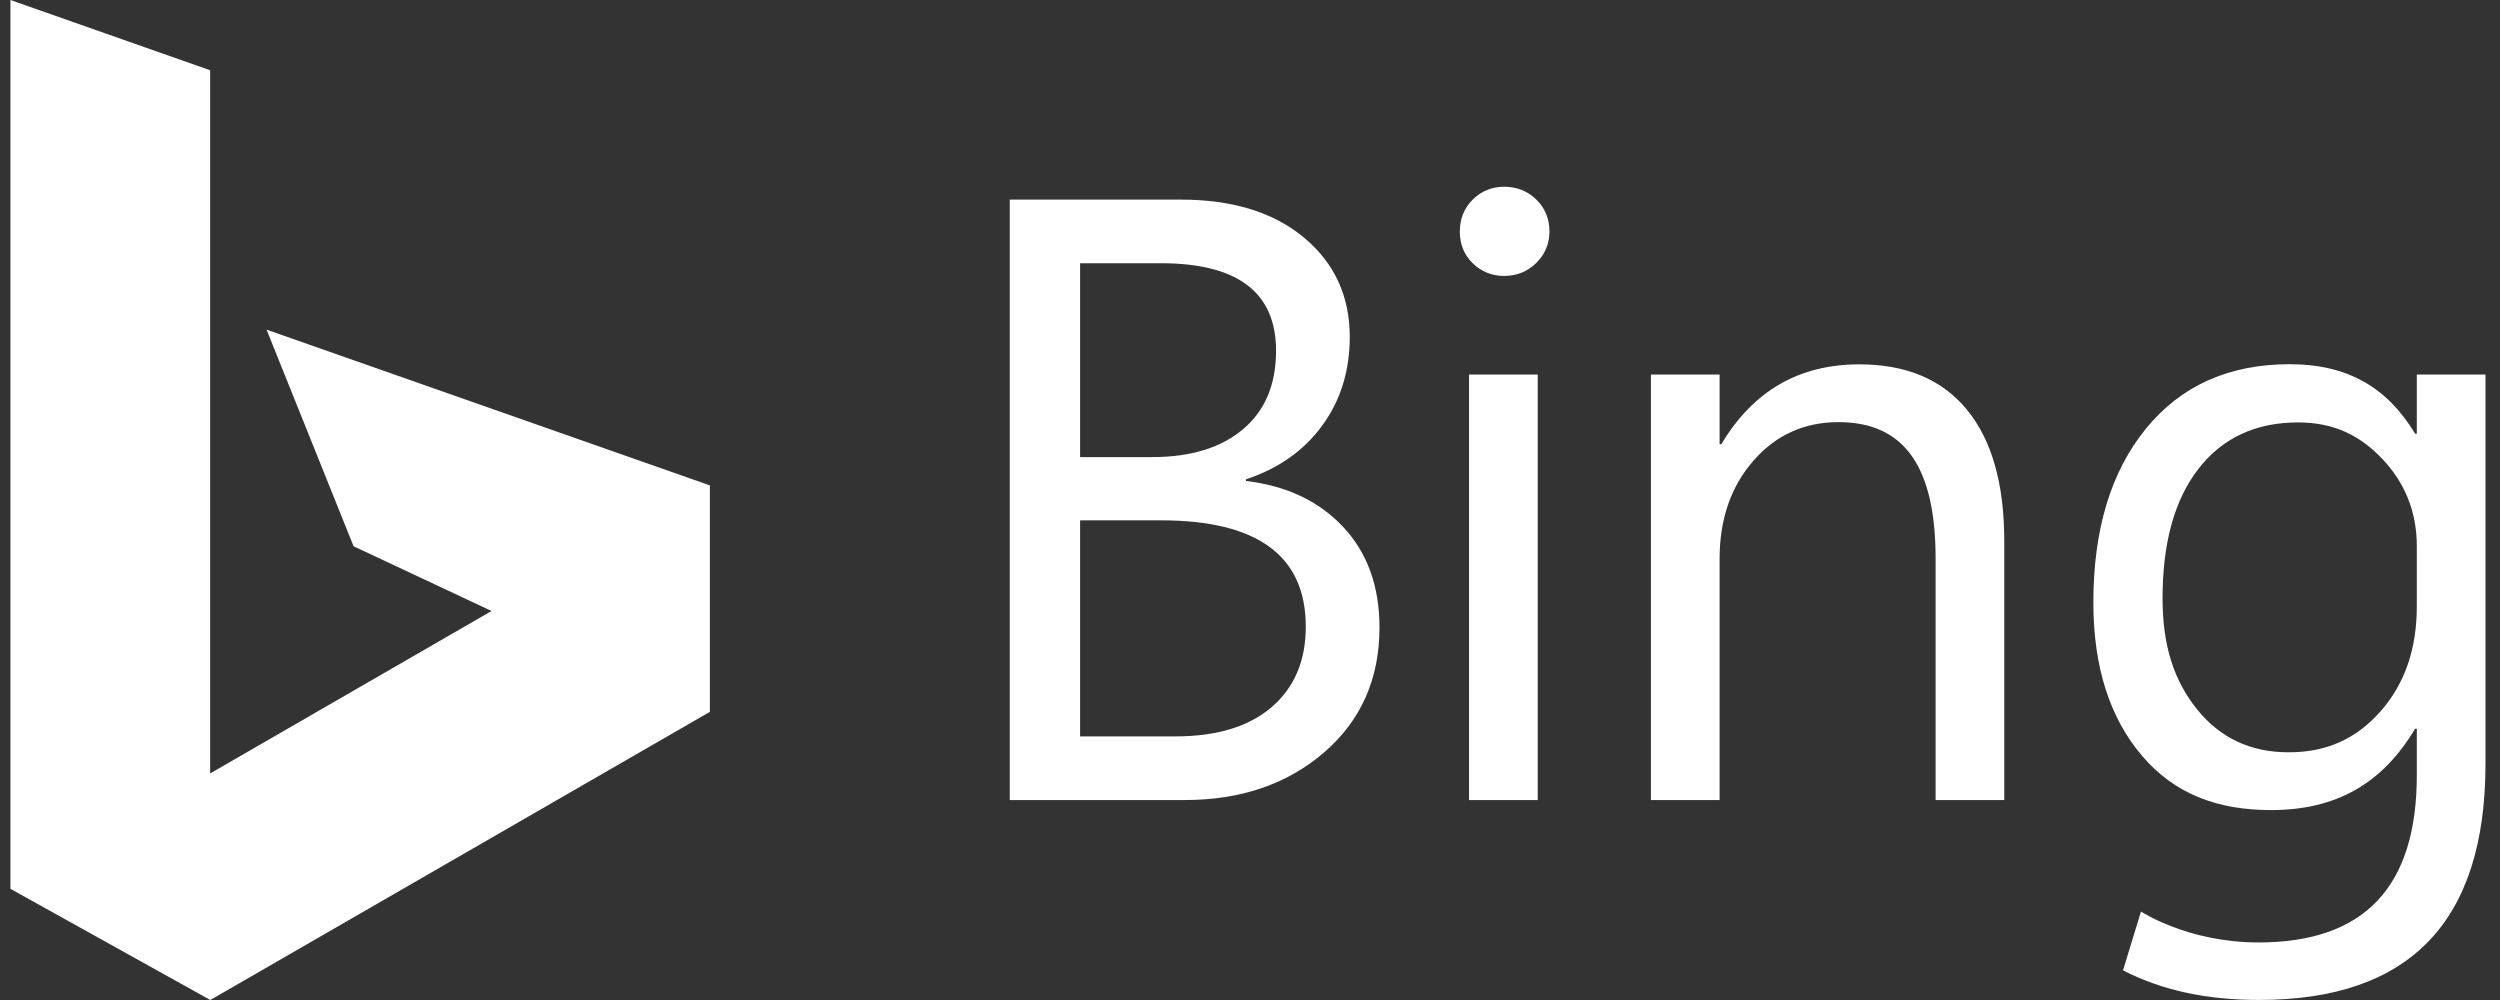
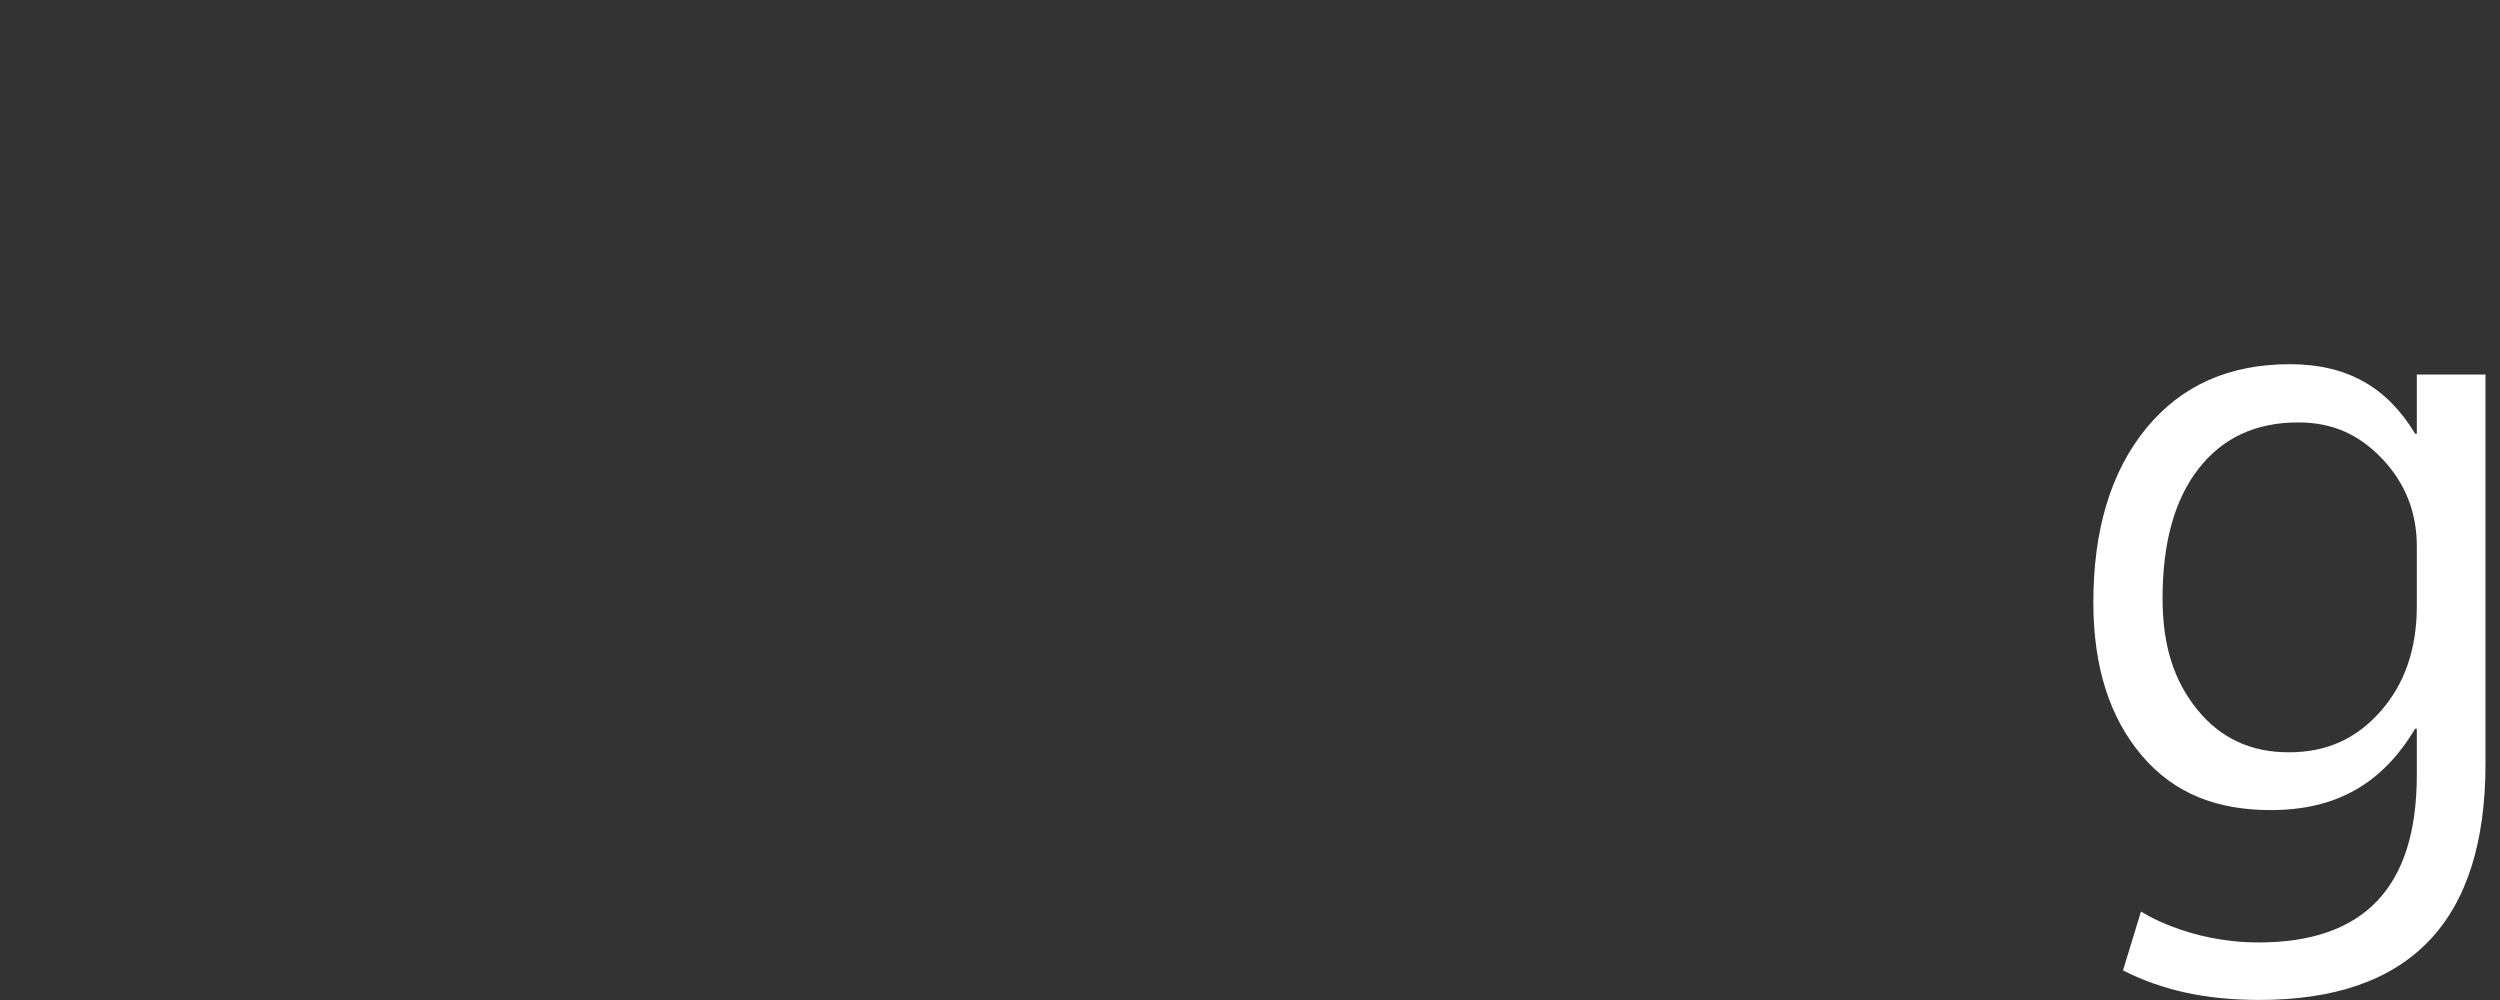
<svg xmlns="http://www.w3.org/2000/svg" width="150" height="60" viewBox="0 0 150 60" fill="none">
  <rect x="0" y="0" width="150" height="60" fill="#333333" stroke="none" />
-   <path d="M0.625 0L12.61 4.216V46.405L29.492 36.66L21.215 32.776L15.994 19.779L42.593 29.124V42.71L12.617 60L0.625 53.329V0Z" fill="white" />
-   <path d="M60.585 48.002V11.976H70.835C73.951 11.976 76.421 12.738 78.247 14.262C80.072 15.786 80.985 17.771 80.985 20.216C80.985 22.259 80.432 24.035 79.327 25.542C78.222 27.049 76.697 28.121 74.755 28.758V28.858C77.183 29.143 79.126 30.06 80.583 31.609C82.04 33.158 82.769 35.172 82.769 37.651C82.769 40.733 81.663 43.228 79.453 45.138C77.242 47.047 74.453 48.002 71.087 48.002L60.585 48.002ZM64.806 15.794V27.426H69.127C71.438 27.426 73.256 26.869 74.579 25.756C75.902 24.642 76.563 23.072 76.564 21.045C76.563 17.545 74.26 15.794 69.655 15.794H64.806ZM64.806 31.22V44.183H70.534C73.013 44.183 74.935 43.597 76.3 42.425C77.665 41.252 78.347 39.644 78.347 37.601C78.347 33.347 75.45 31.22 69.655 31.22H64.806Z" fill="white" />
-   <path d="M90.253 16.555C89.516 16.555 88.888 16.304 88.369 15.802C87.85 15.299 87.59 14.663 87.59 13.892C87.59 13.122 87.85 12.481 88.369 11.97C88.888 11.46 89.516 11.204 90.253 11.204C91.007 11.204 91.647 11.46 92.175 11.97C92.703 12.481 92.966 13.122 92.966 13.892C92.966 14.629 92.703 15.257 92.175 15.777C91.647 16.296 91.007 16.555 90.253 16.555ZM92.263 48.002H88.143V22.472H92.263V48.002Z" fill="white" />
-   <path d="M120.256 48.002H116.136V33.518C116.136 28.058 114.297 25.328 110.31 25.328C108.25 25.328 106.546 26.103 105.198 27.652C103.85 29.201 103.176 31.157 103.176 33.518V48.002H99.055V22.472H103.176V26.656H103.276C105.219 23.406 107.988 21.861 111.564 21.861C114.377 21.861 116.53 22.77 118.02 24.587C119.511 26.404 120.256 29.029 120.256 32.463L120.256 48.002Z" fill="white" />
  <path d="M149.129 45.827C149.129 55.273 144.607 59.996 135.563 59.996C132.38 59.996 129.757 59.43 127.379 58.224L128.46 54.691C128.46 54.691 131.252 56.547 135.512 56.547C141.843 56.547 145.009 53.241 145.009 46.509V43.723H144.908C142.949 47.006 140.189 48.605 136.253 48.605C133.054 48.605 130.479 47.641 128.528 45.355C126.576 43.069 125.601 40 125.601 36.147C125.601 31.776 126.652 28.301 128.754 25.721C130.856 23.142 133.732 21.852 137.383 21.852C140.85 21.852 143.233 23.242 144.908 26.023H145.009V22.473H149.129V45.827ZM145.009 36.37V32.781C145.009 30.738 144.318 28.988 142.936 27.531C141.554 26.074 139.953 25.345 137.893 25.345C135.347 25.345 133.354 26.27 131.914 28.121C130.473 29.972 129.753 32.564 129.753 35.897C129.753 38.761 130.444 40.846 131.826 42.563C133.207 44.28 135.037 45.138 137.315 45.138C139.626 45.138 141.387 44.317 142.836 42.676C144.284 41.035 145.009 38.933 145.009 36.37Z" fill="white" />
</svg>